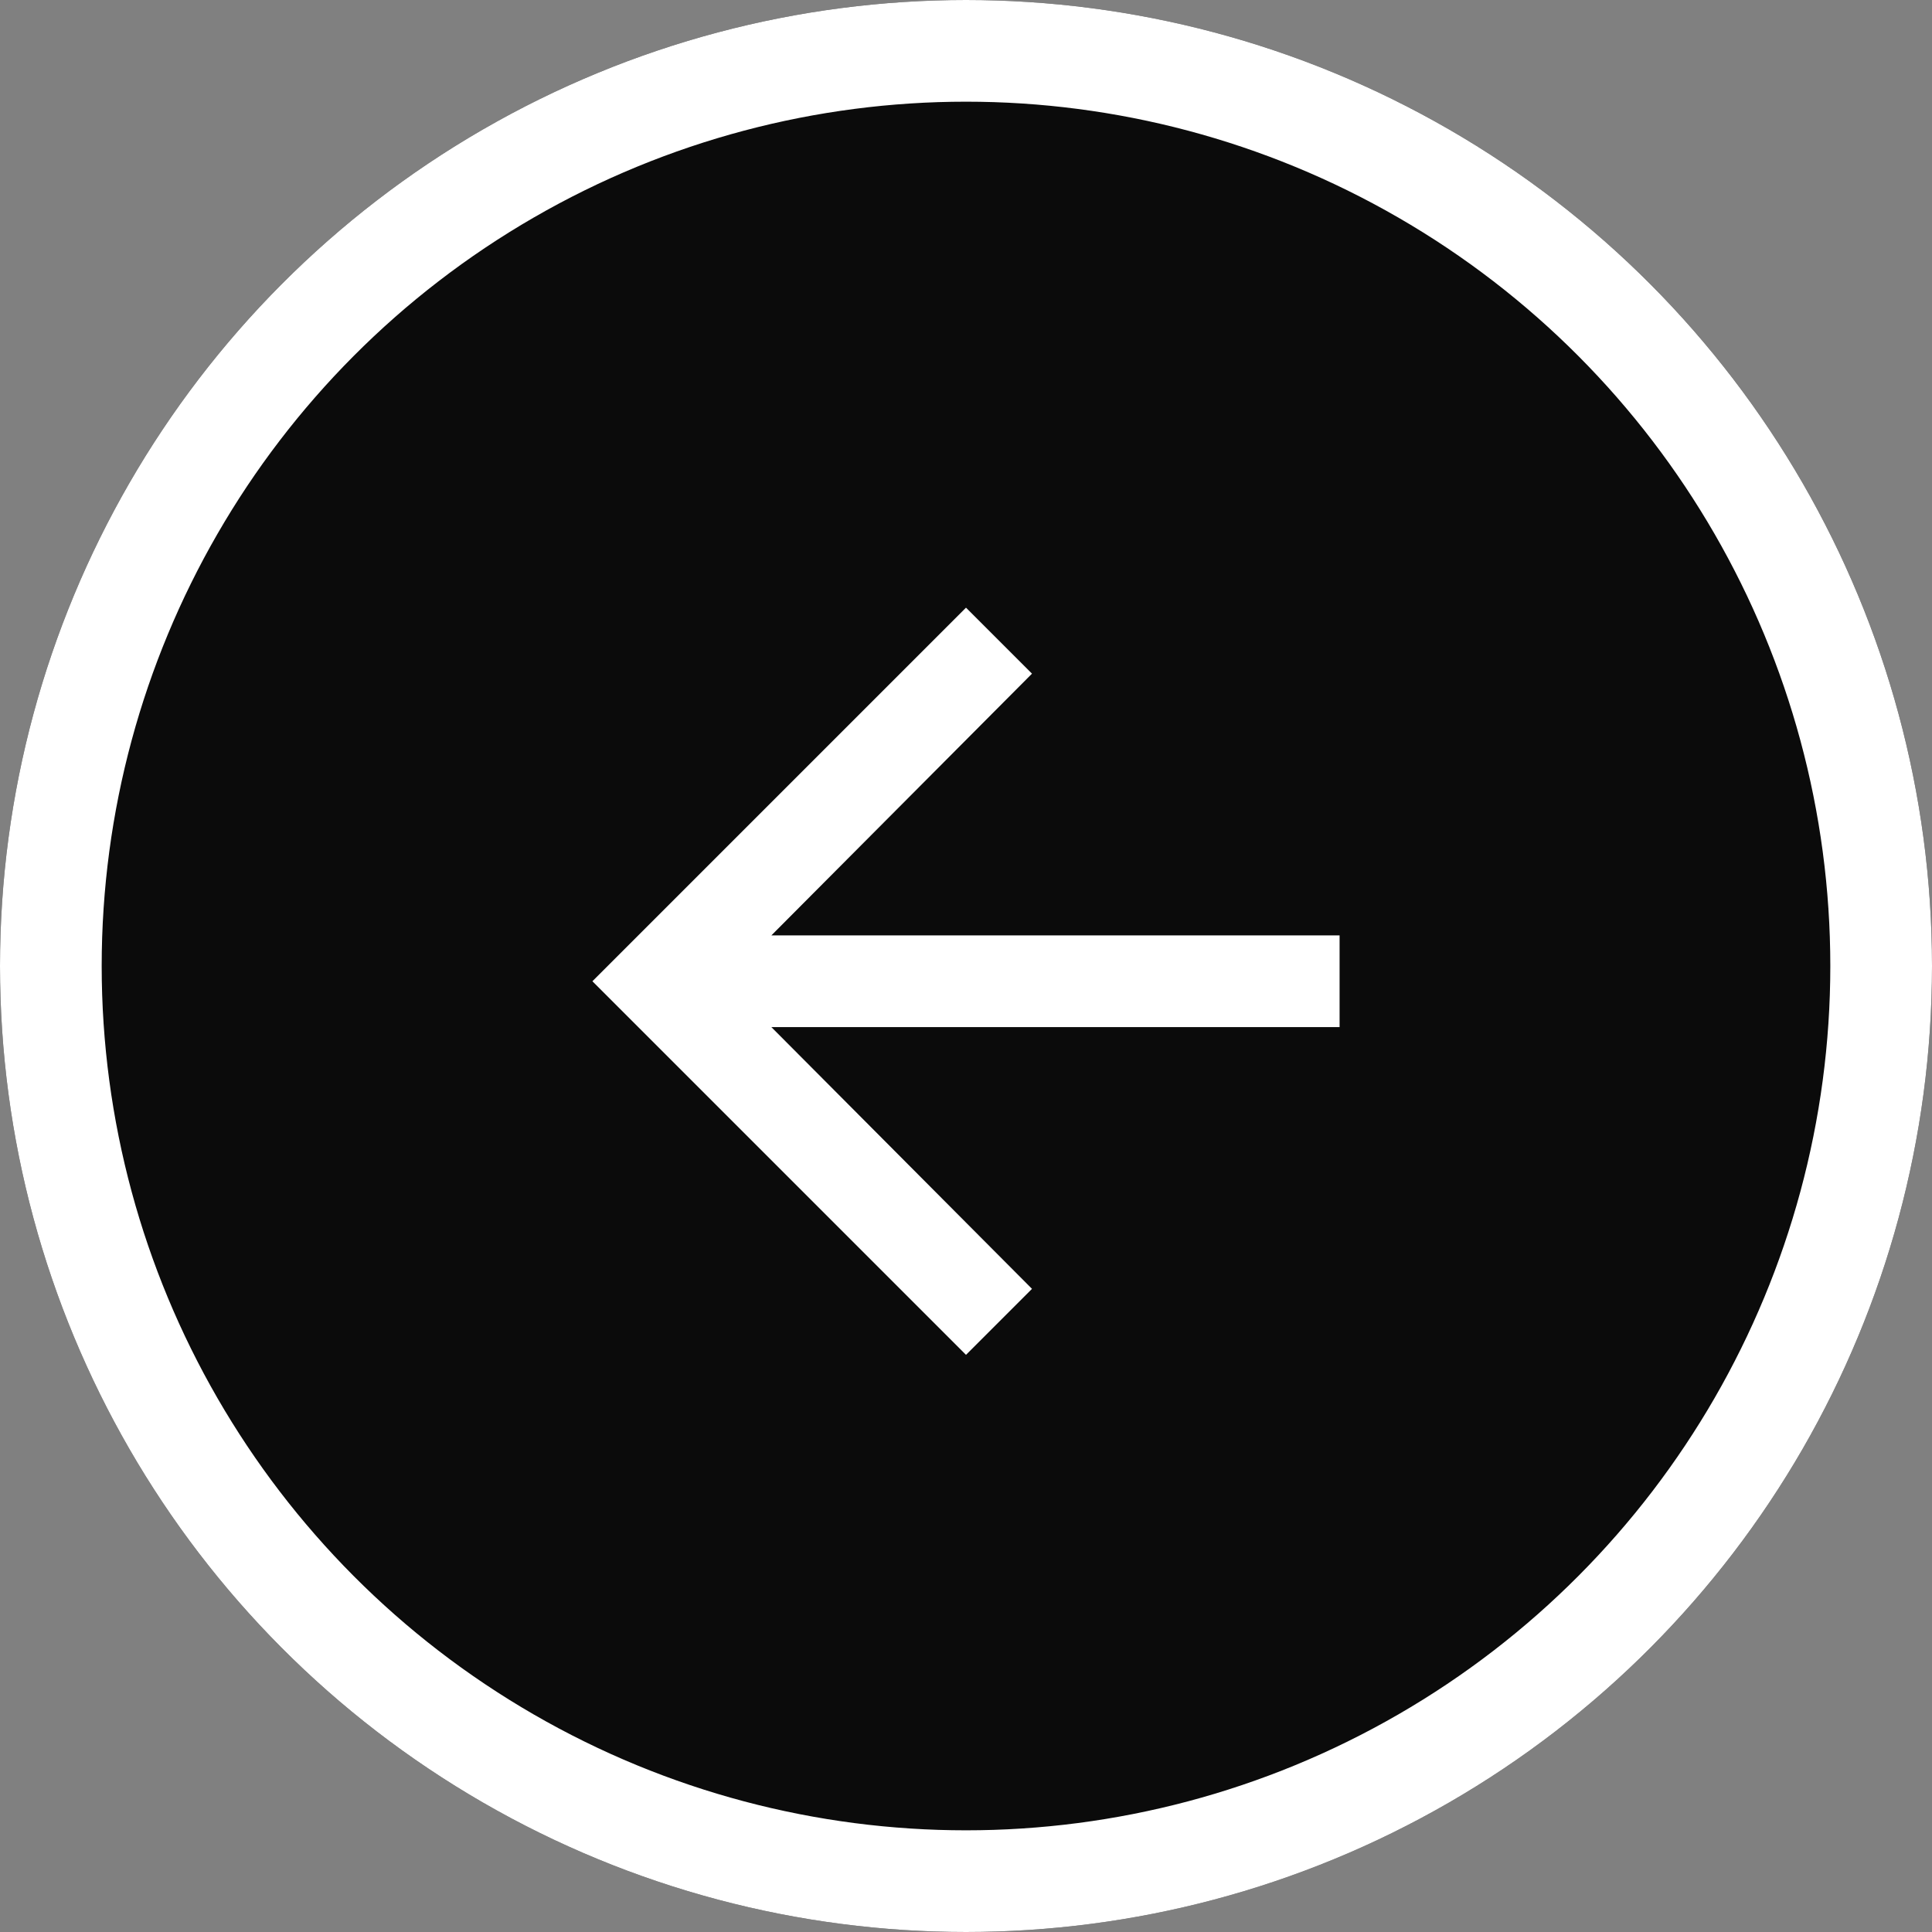
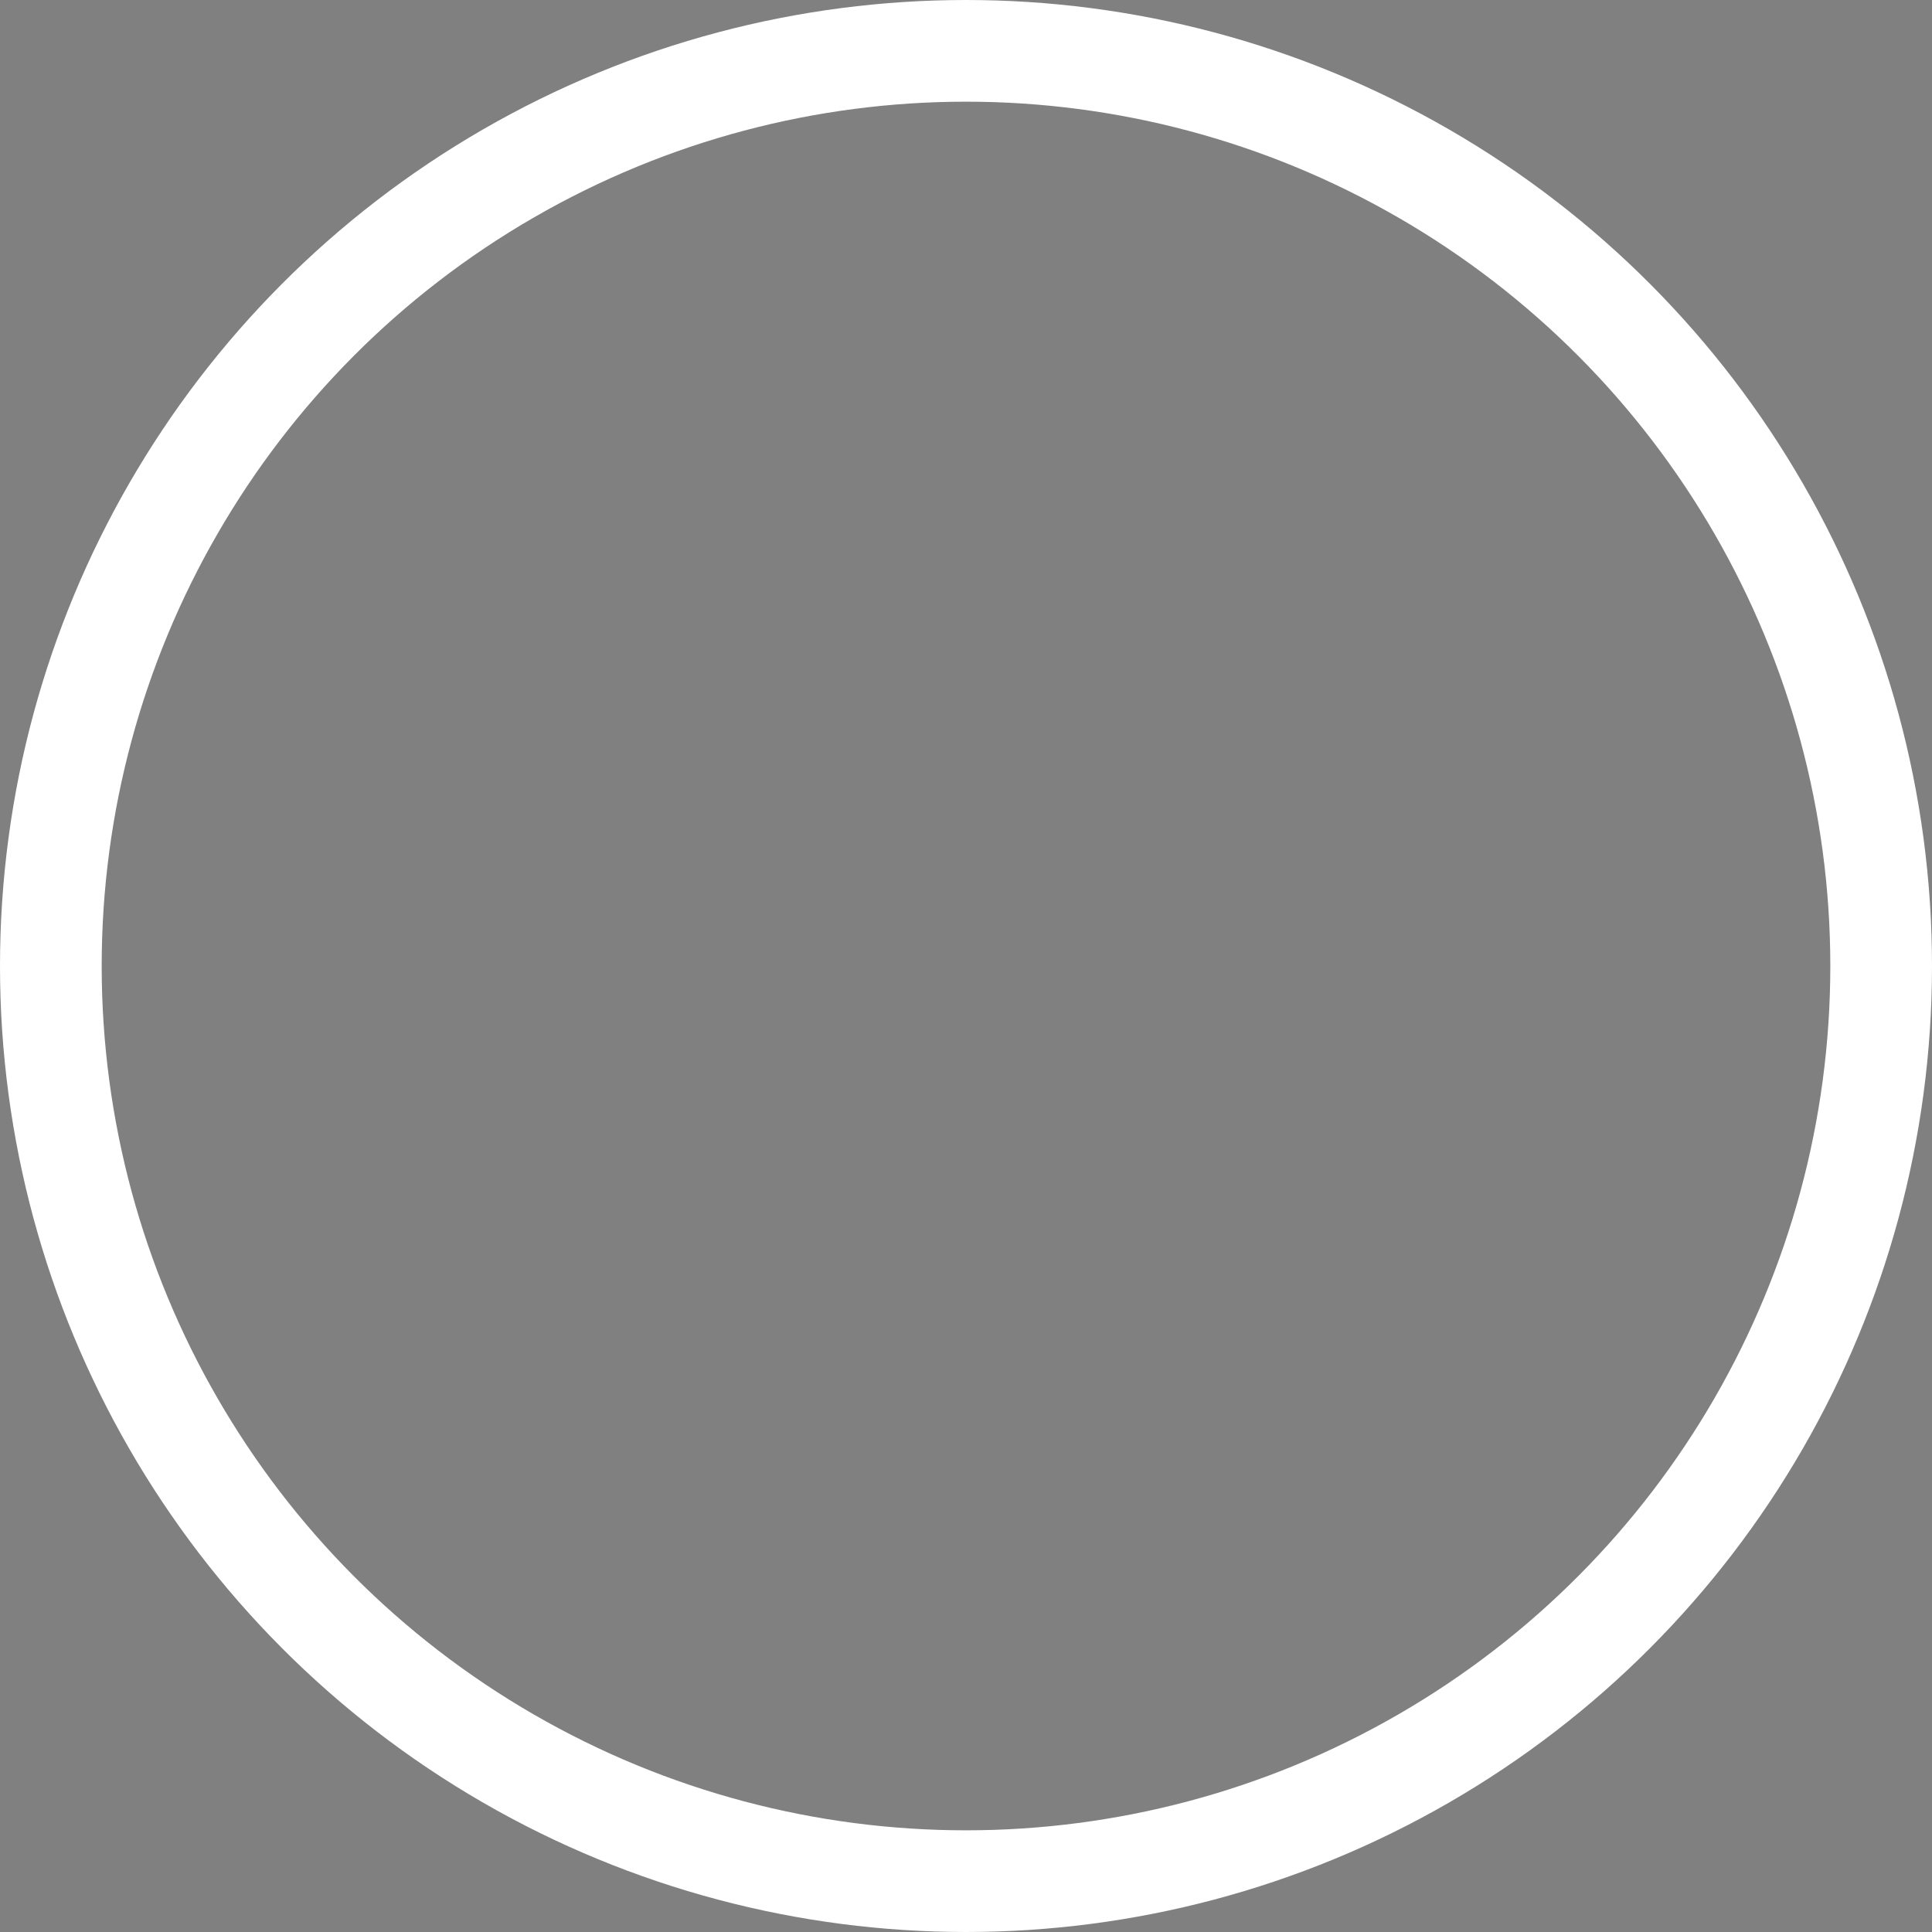
<svg xmlns="http://www.w3.org/2000/svg" xmlns:xlink="http://www.w3.org/1999/xlink" width="38px" height="38px" viewBox="0 0 38 38" version="1.1">
  <rect x="0" y="0" width="38" height="38" fill="#808080" stroke="none" />
  <title>back</title>
  <desc>Created with Sketch.</desc>
  <defs>
-     <circle id="path-1" cx="19" cy="19" r="19" />
-   </defs>
+     </defs>
  <g id="Symbols" stroke="none" stroke-width="1" fill="none" fill-rule="evenodd">
    <g id="back">
      <g>
        <g id="Oval">
          <use fill="#0B0B0B" fill-rule="evenodd" xlink:href="#path-1" />
          <circle stroke="#FFFFFF" stroke-width="2" cx="19" cy="19" r="18" />
        </g>
-         <polygon id="" fill="#FFFFFF" points="26.348 18.398 26.348 20.202 15.172 20.202 20.298 25.35 19 26.648 11.652 19.3 19 11.952 20.298 13.25 15.172 18.398" />
      </g>
    </g>
  </g>
</svg>